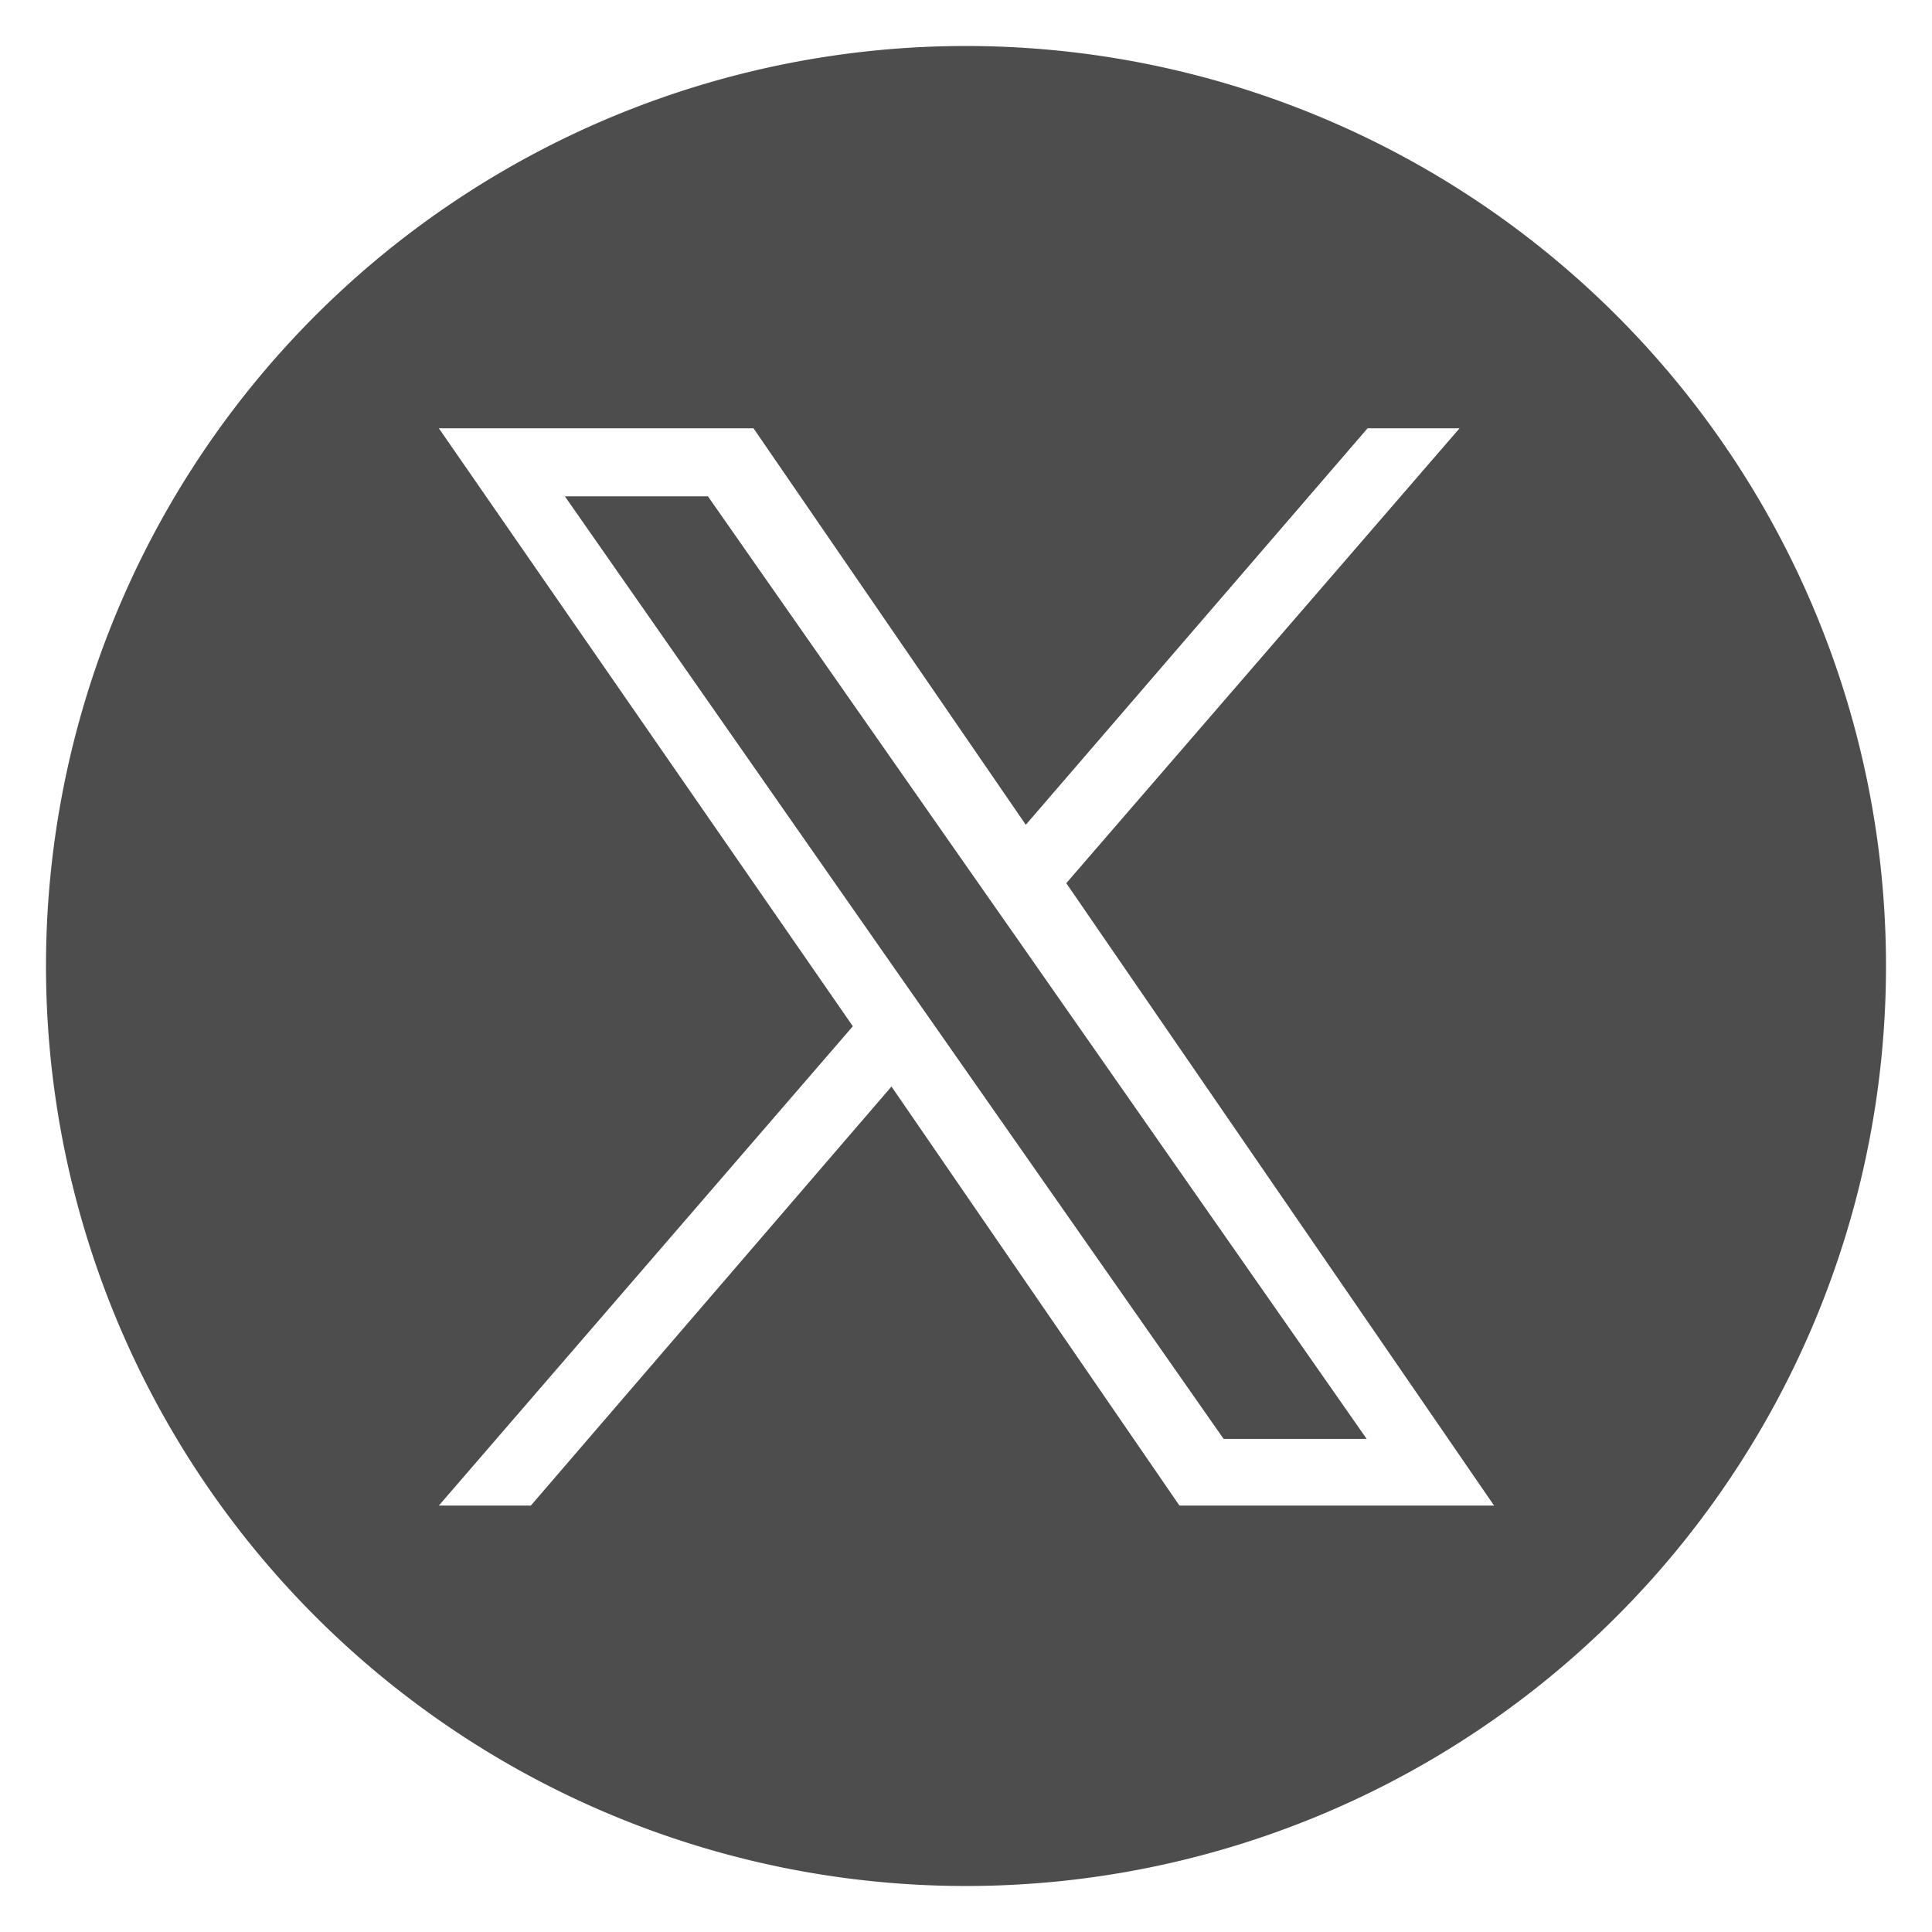
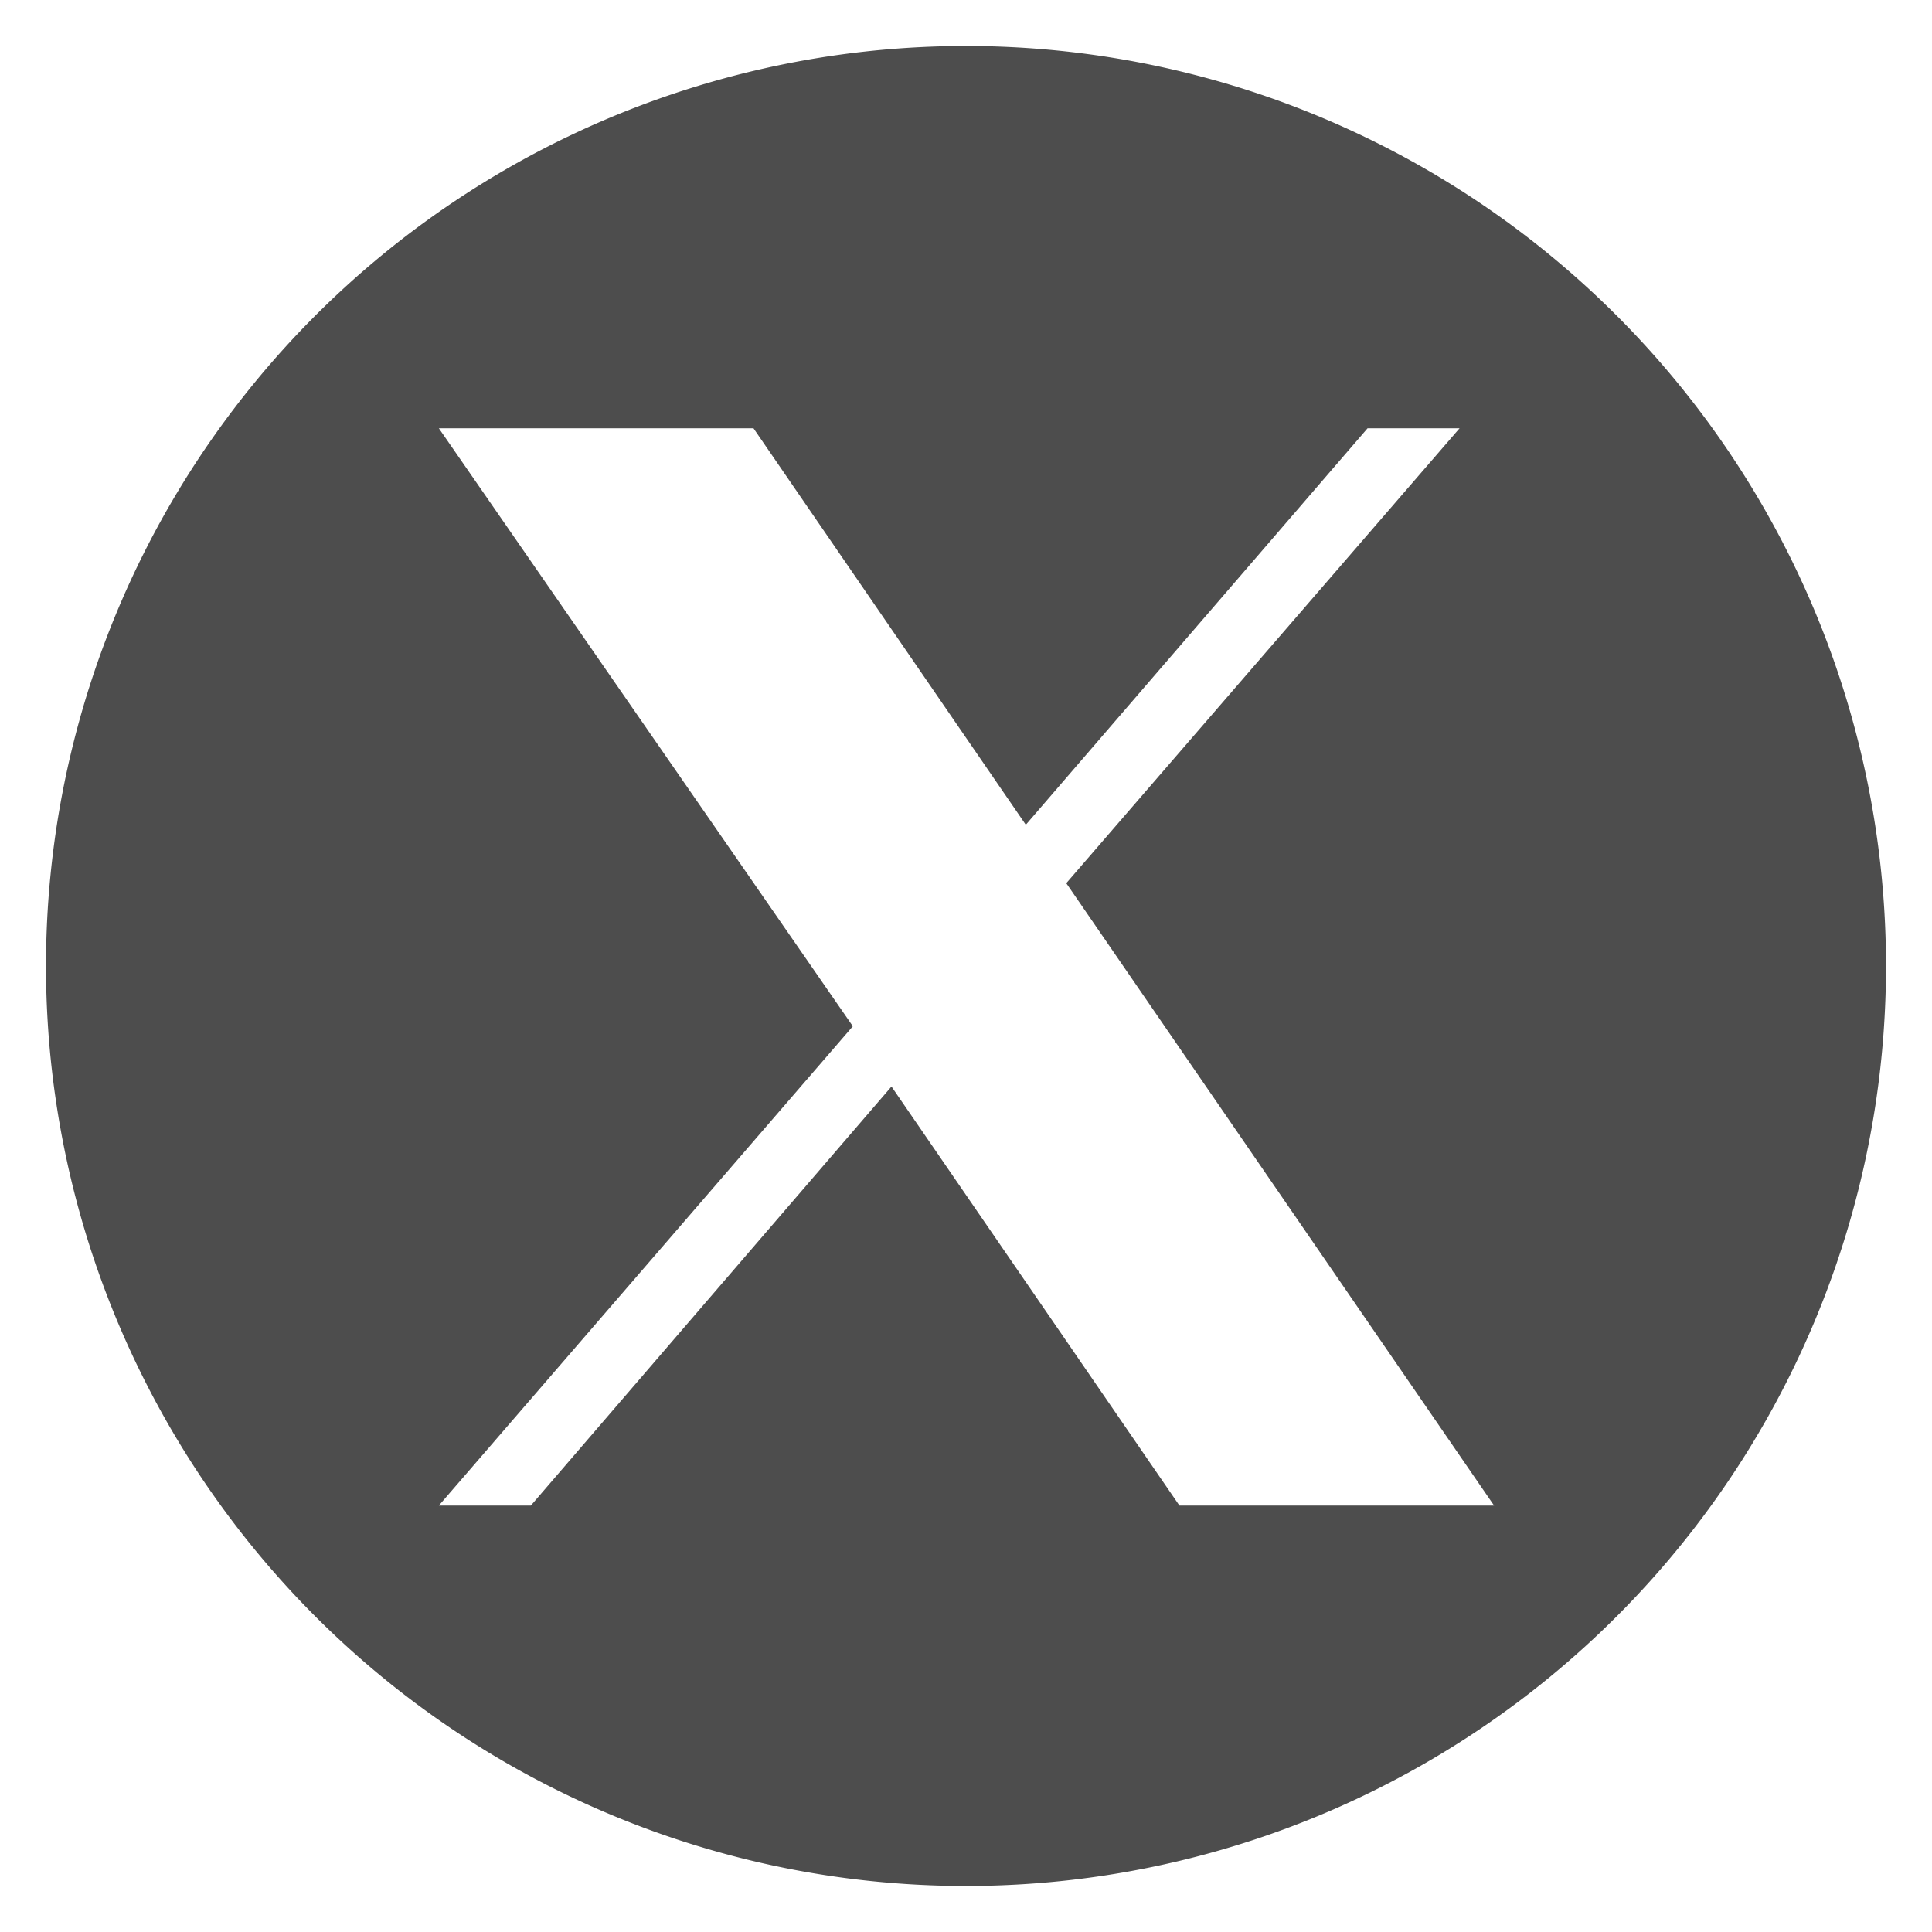
<svg xmlns="http://www.w3.org/2000/svg" id="Layer_1" data-name="Layer 1" viewBox="0 0 42 42">
  <defs>
    <style>.cls-1{fill:#4d4d4d;}</style>
  </defs>
-   <polygon class="cls-1" points="21.22 19.13 15.39 10.79 12.28 10.79 19.5 21.13 20.41 22.43 20.41 22.43 26.6 31.28 29.71 31.28 22.13 20.43 21.22 19.13" />
  <path class="cls-1" d="M21,1A20,20,0,1,0,41,21,20,20,0,0,0,21,1Zm4.64,31.73-6.26-9.11-7.84,9.11h-2l9-10.42-9-13h6.84l5.92,8.62,7.43-8.62h2L23.18,19.2h0l9.3,13.53Z" />
</svg>